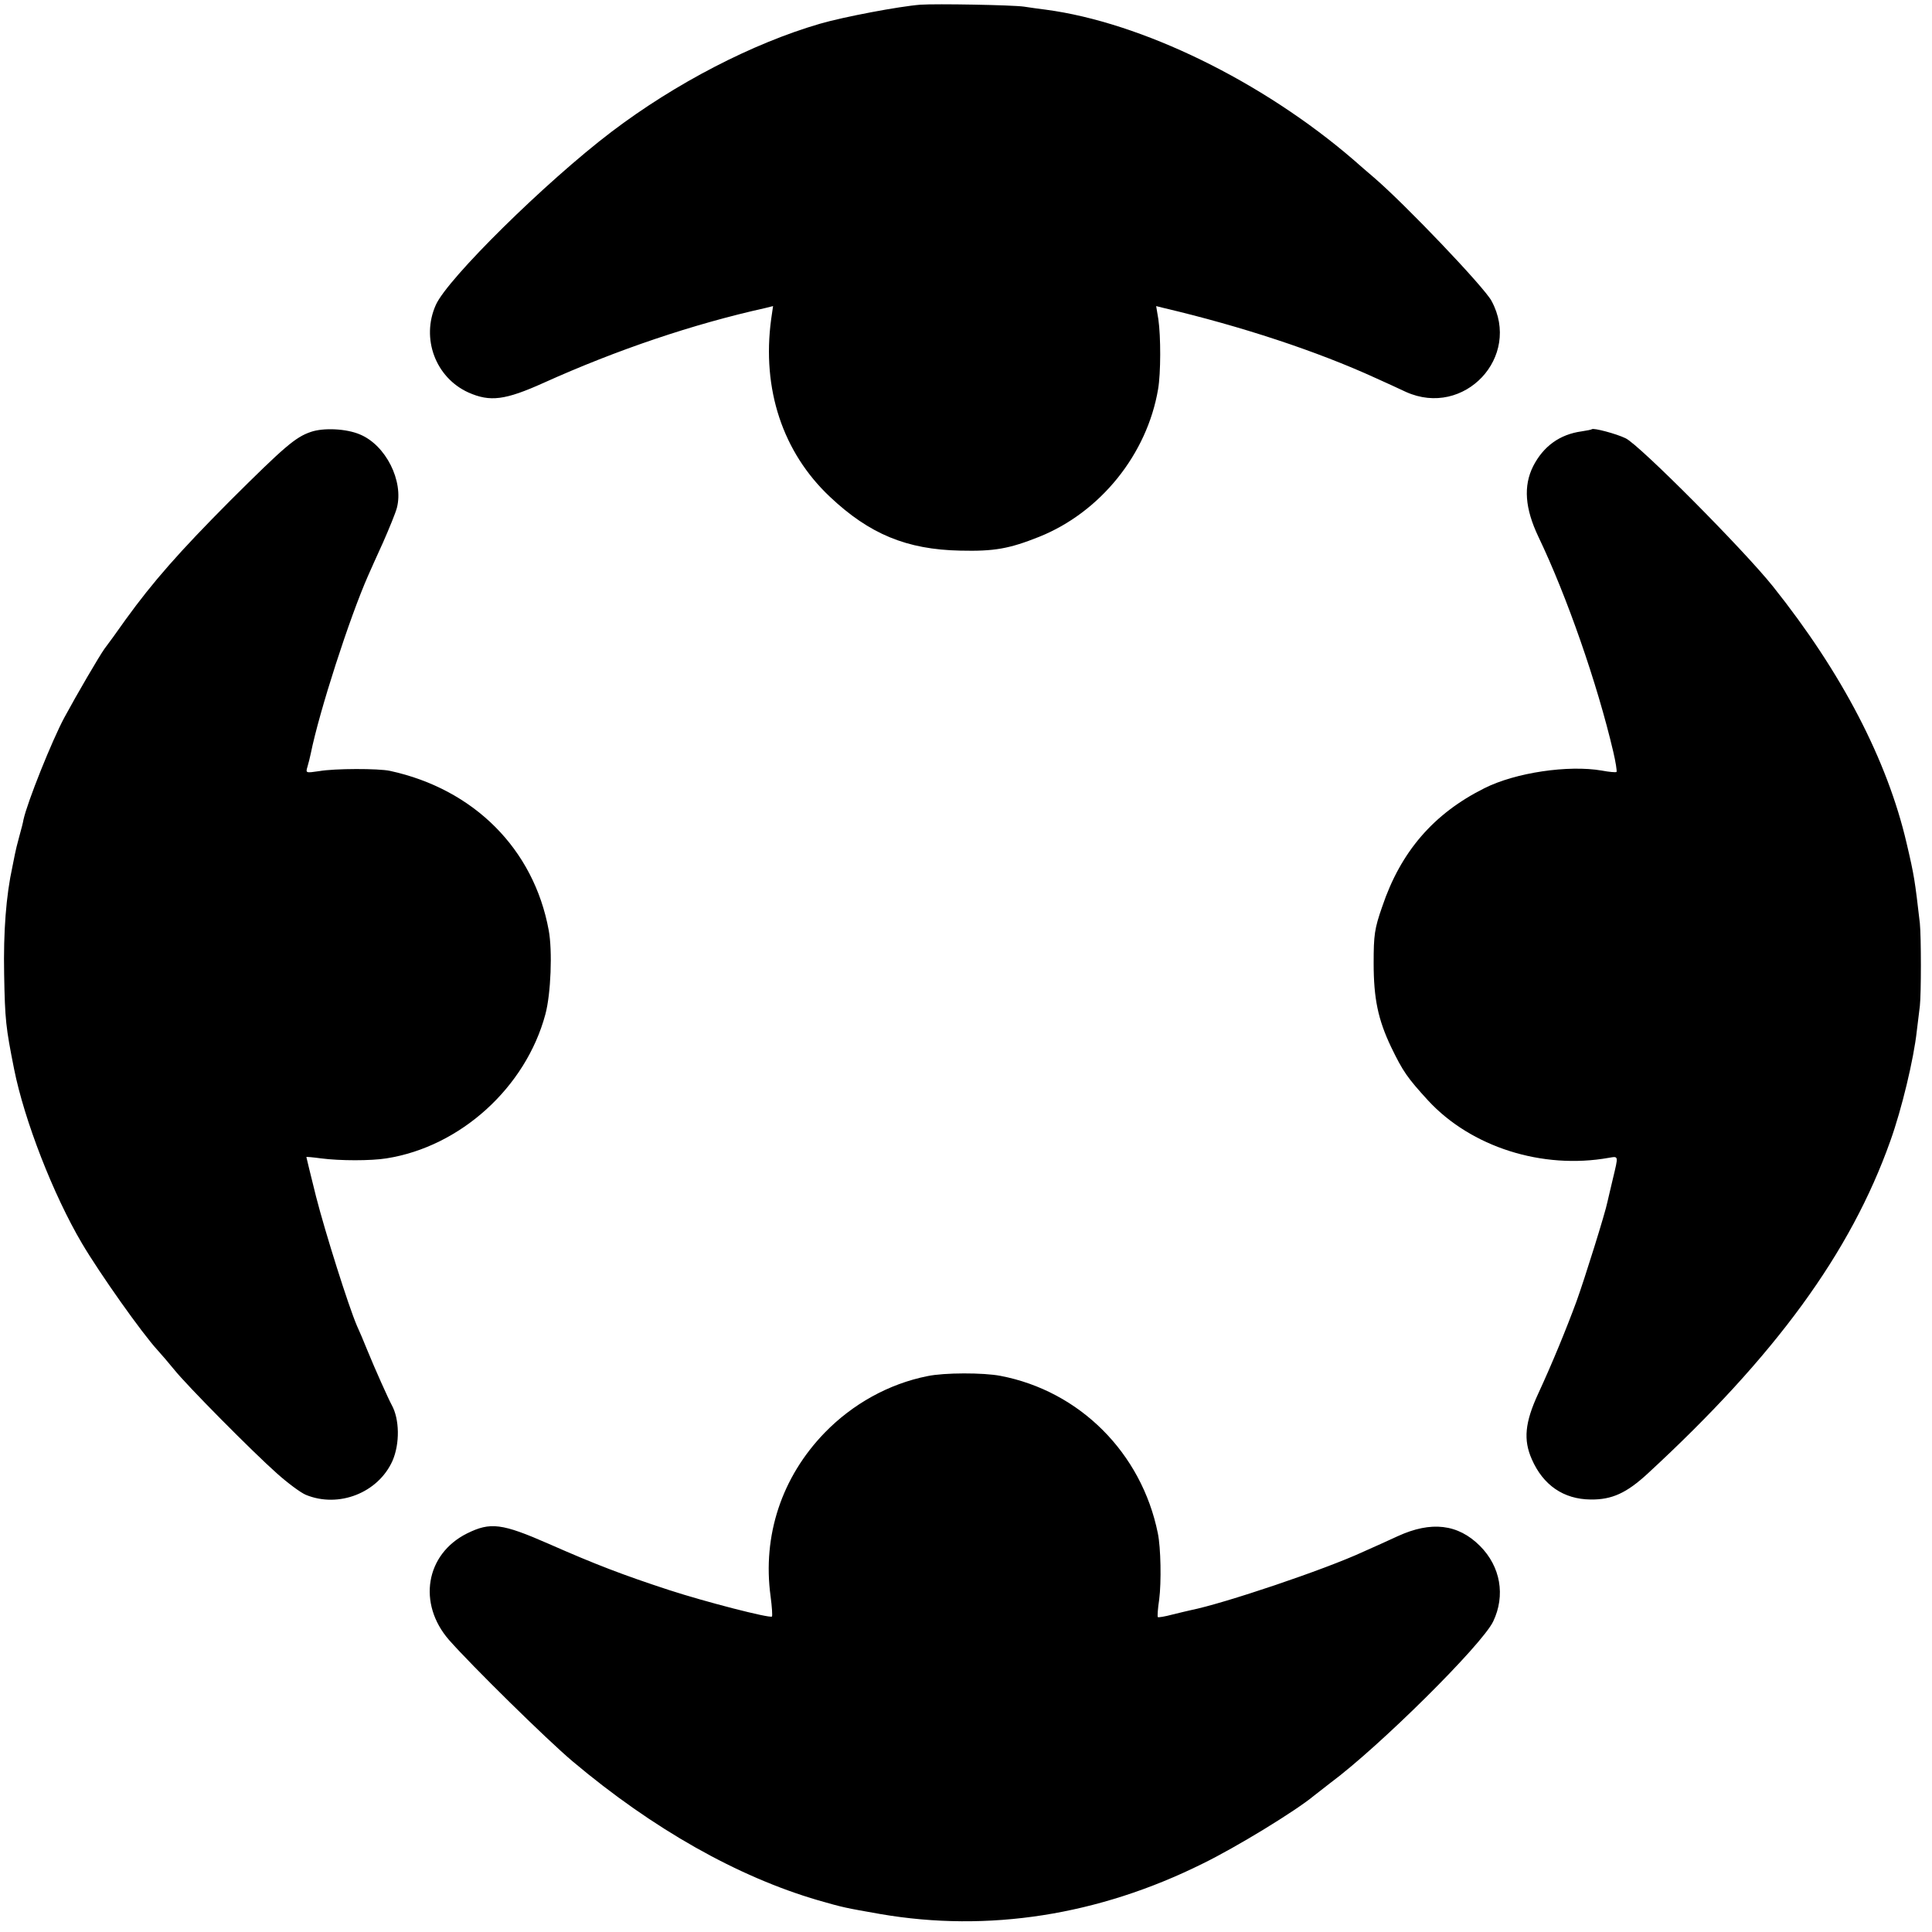
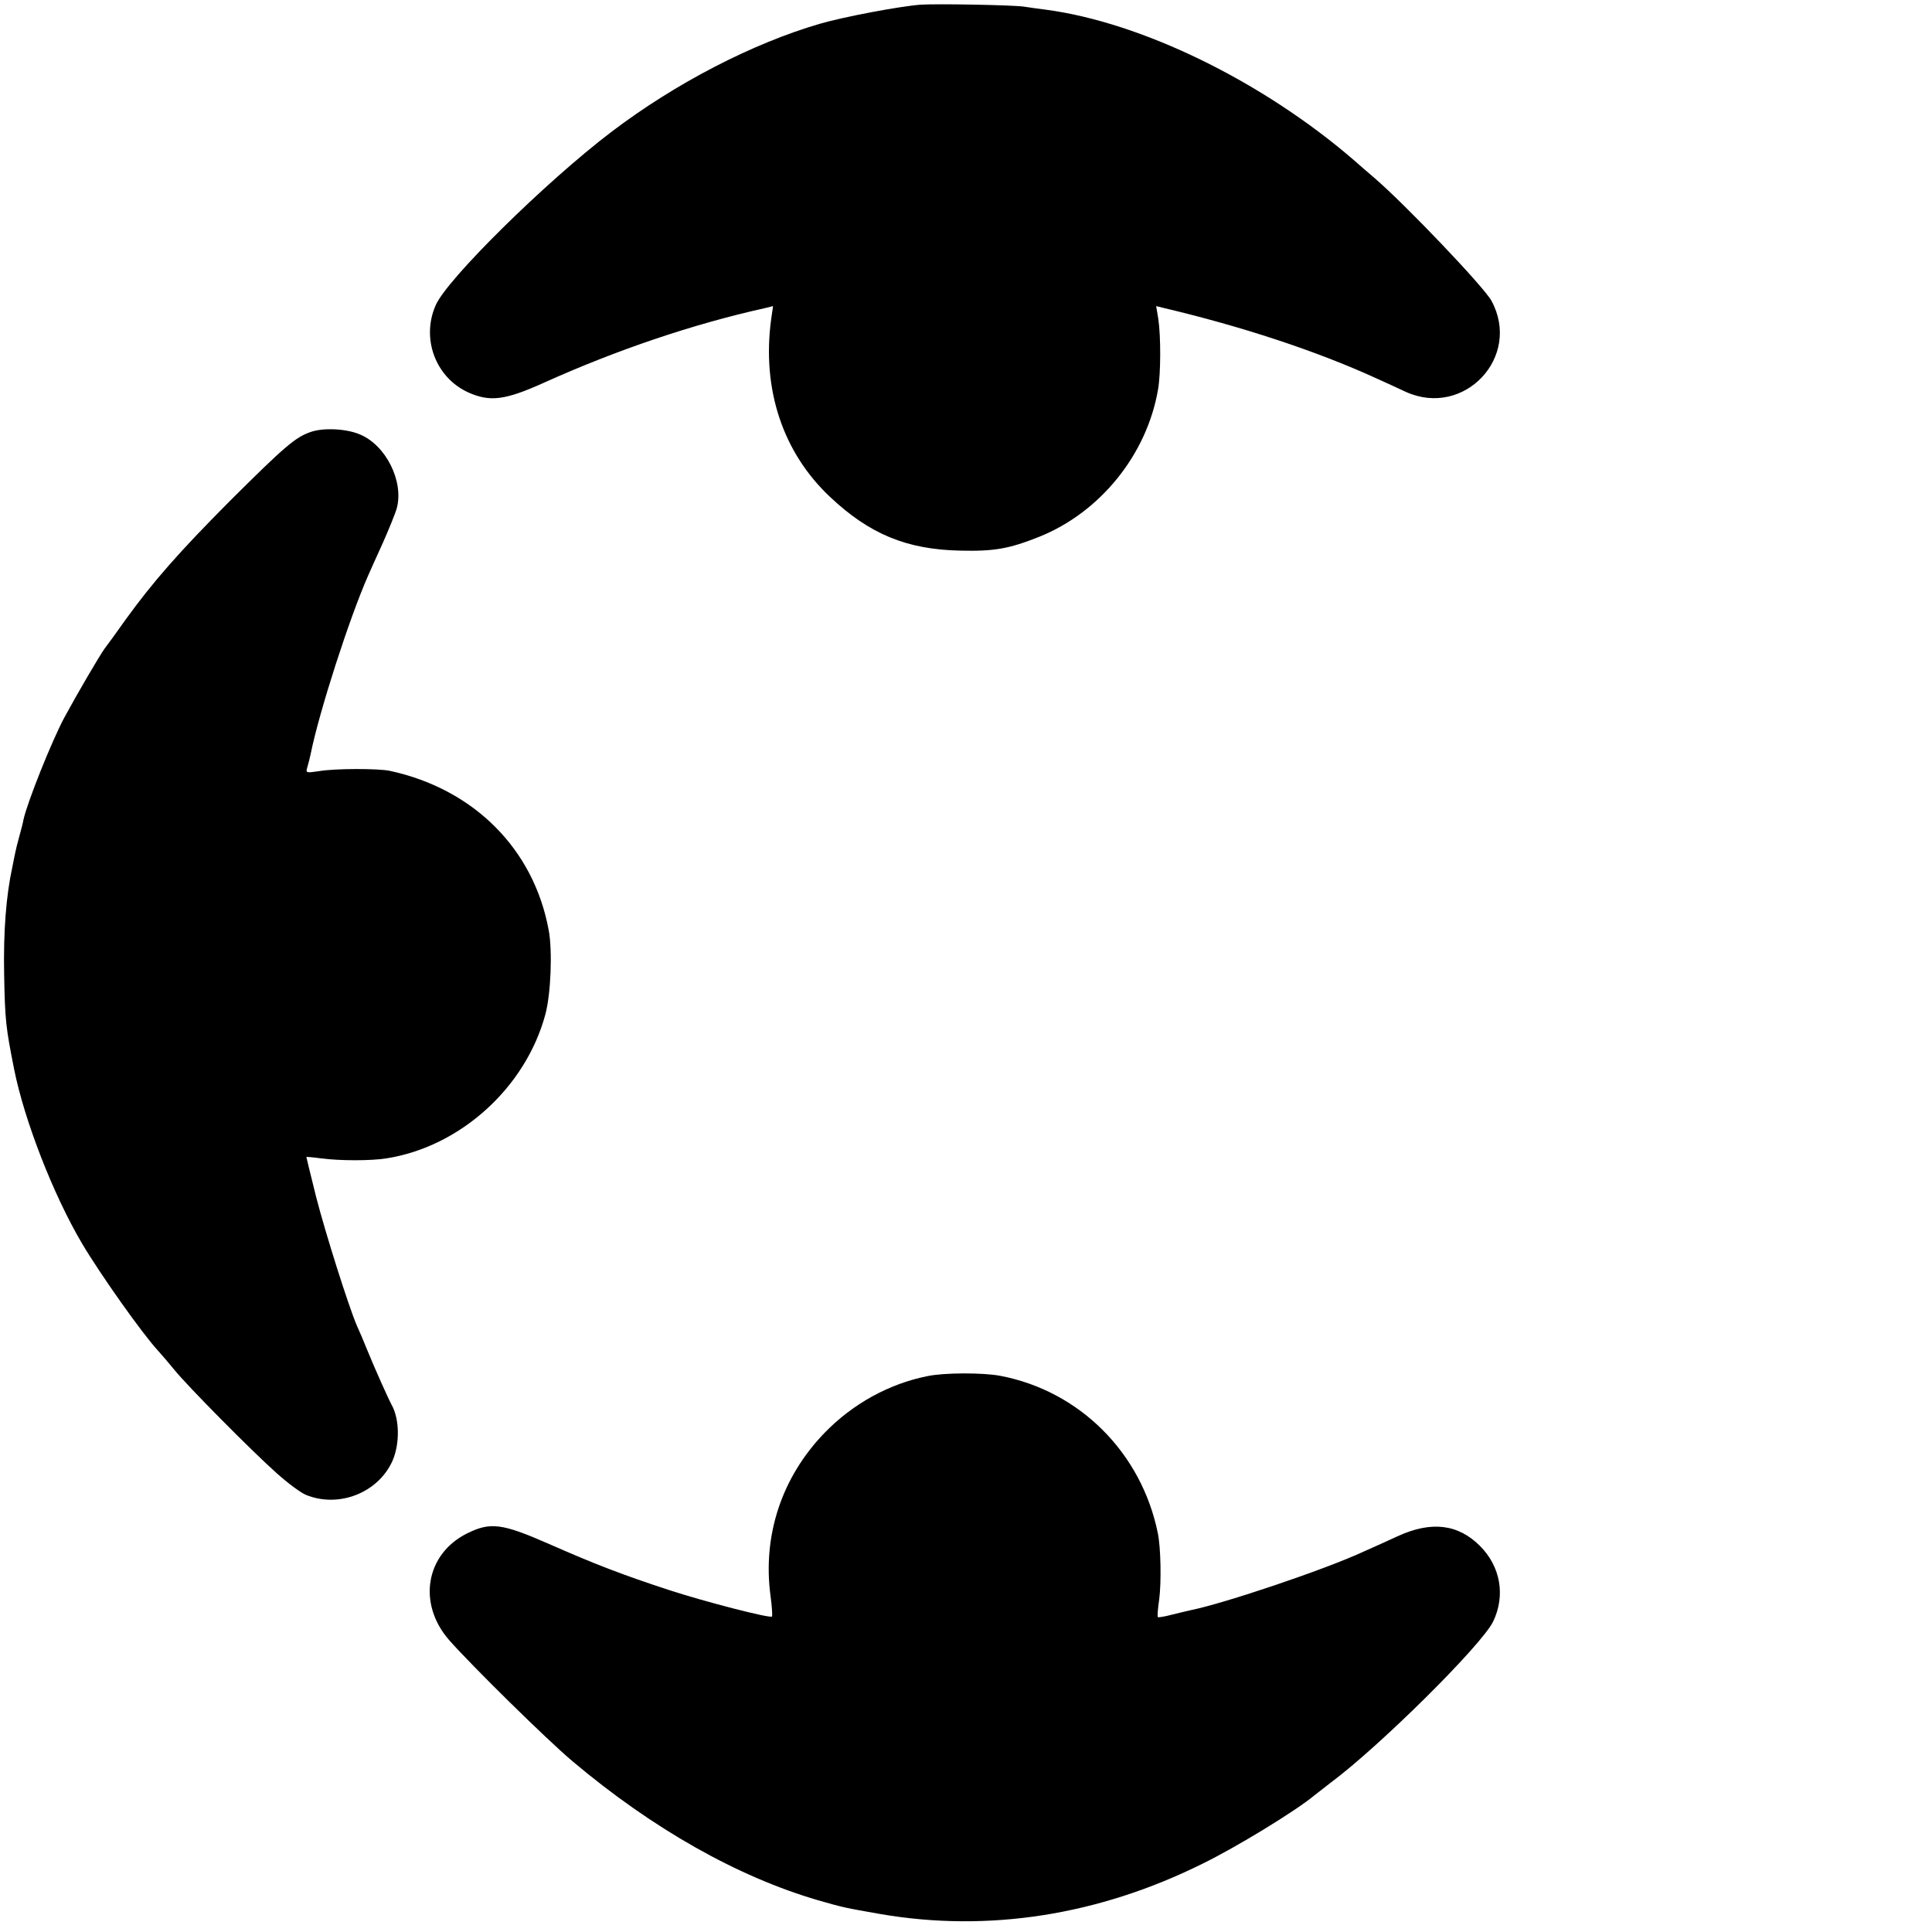
<svg xmlns="http://www.w3.org/2000/svg" version="1" width="933.333" height="933.333" viewBox="0 0 700 700">
-   <path d="M333.5 1.7c-7.7.6-27.8 4.4-36.4 6.9-24.4 7.1-52.3 21.5-75.6 39.2-23.8 18.1-59.4 53.2-63.6 62.7-5.4 12.1-.1 26.3 11.8 31.7 7.9 3.5 13.3 2.8 27.3-3.5 26.6-12 54.2-21.3 80.3-27.1l2.8-.7-.7 4.8c-3.4 25.3 4.2 48.2 21.3 64.3 14.3 13.5 27.8 19.1 47.2 19.5 12.4.3 17.8-.7 28.6-5 22.2-8.9 39.1-29.9 43.1-53.5 1-5.8 1-19.1.1-25.3l-.8-4.8 2.8.7c28 6.6 55.4 15.6 76.8 25.4 3.3 1.5 8.2 3.7 10.9 5 21.1 9.5 42-12.7 31-33-2.7-5-31.1-34.8-42.5-44.6-2.5-2.1-5.9-5.1-7.5-6.5-33.1-28.5-76.8-49.8-111.5-54.4-2.4-.3-6-.8-7.9-1.1-4.2-.6-31.8-1.1-37.5-.7zM112.6 156.5c-5.6 1.9-9.6 5.4-29.2 24.9-18.6 18.7-27.9 29.3-37.9 43.1-3.1 4.4-6.5 9.1-7.6 10.5-2 2.8-10 16.5-14.6 25-4.5 8.4-13.4 30.6-14.8 37-.1.8-.8 3.5-1.5 6s-1.4 5.4-1.6 6.5c-.2 1.1-.6 3.1-.9 4.5-2.3 10.5-3.3 23.6-3 39 .3 16.6.6 19.2 3.6 34.3 3.7 18.6 14.2 45.6 24.6 63.2 6.5 11 21.7 32.5 27.4 38.7 1.3 1.4 4 4.6 5.9 6.9 4.6 5.8 28.7 30.1 37.4 37.8 3.8 3.4 8.5 6.9 10.4 7.7 11.9 4.9 26.2-.7 31.4-12.3 2.7-6.2 2.6-15.1-.3-20.3-1.1-2-6.1-13.1-8.9-20-1.2-3-2.9-7-3.7-8.7-3-7-11.4-33.5-14.8-46.8-1.9-7.7-3.5-14.1-3.5-14.3 0-.1 2.4.1 5.3.5 6.9.9 18.1.9 23.7 0 26.8-4.2 50.5-25.7 57.6-52.2 2-7.4 2.6-23.1 1.2-30.5-5.4-29.4-27.1-51.1-57.5-57.7-4.1-.9-20.1-.9-25.7.1-4.8.7-4.9.7-4.2-1.6.4-1.3.9-3.4 1.2-4.8 3.1-15.3 14-49.1 20.8-64.5.7-1.7 3.2-7.1 5.4-12 2.2-5 4.5-10.6 5-12.5 2.5-9.7-4-22.7-13.4-26.6-4.9-2.1-13.2-2.5-17.8-.9zM576.8 155.5c-.2.2-1.9.5-3.8.8-7.9 1.1-13.8 5.4-17.5 12.6-3.6 7.2-3 15.3 1.9 25.6 10.3 21.5 21.3 53.1 27.1 77.8.9 3.8 1.4 7.1 1.2 7.4-.3.2-2.7 0-5.3-.5-12.1-2.1-31.3.7-42.6 6.4-18.4 9.2-30.3 23-37 42.9-2.8 8-3.1 10.3-3.1 20.5 0 12.8 1.6 20.4 6.3 30.3 4.3 8.9 5.9 11.2 13.4 19.4 15.6 16.9 41.4 25.1 65.5 20.8 3.6-.6 3.5-.9 1.5 7.5-.9 3.6-1.7 7.4-2 8.5-.7 3.7-8.3 28-11.2 36-3.8 10.3-8.9 22.7-13.9 33.5-4.8 10.4-5.4 16.7-2.3 23.7 4.1 9.4 11.5 14.5 21.3 14.6 7.7.1 13-2.3 20.7-9.4 46.3-42.7 73.5-80 87.9-120.5 4.1-11.4 8.5-29.7 9.6-39.9.4-3.3.9-7.4 1.1-9 .5-4.3.5-25.2 0-30-1.8-15.5-2-17.1-4.8-29-7-30.1-23.5-61.8-48.4-93-10.7-13.4-48.5-51.4-53.4-53.7-3.5-1.7-11.6-3.8-12.2-3.3zM336 498.6c-14 2.8-27.1 10.1-37.2 20.5-15.6 16.1-22.6 37.3-19.6 59.3.5 3.7.7 7 .5 7.3-.8.7-24.1-5.3-37.3-9.6-16.8-5.5-26.7-9.3-43.5-16.7-17.1-7.5-21.2-8-29.7-3.8-15 7.5-18 25.4-6.5 38.6 8.1 9.2 35.4 36.1 44.8 44 29.1 24.5 59.8 41.8 88.9 50.3 9.4 2.7 9.6 2.7 22.6 5 39 6.7 79 .5 116.8-18.3 12.1-5.9 33.7-19.1 40.3-24.6 1.4-1.1 4.1-3.2 5.9-4.6 17.8-13.2 54.9-50 59-58.5 4.5-9.4 2.7-19.9-4.8-27.4-7.9-7.9-17.6-9.1-29.8-3.5-3.2 1.5-8.8 4-12.4 5.6-14 6.5-50.6 18.8-62.6 21.2-1.1.2-4.1 1-6.7 1.6-2.6.7-5 1.1-5.2.9-.2-.3 0-3.1.5-6.4.8-6.2.6-18.7-.5-24-5.9-29.1-28.3-51.5-57-57-6.2-1.2-20.4-1.2-26.5.1z" />
+   <path d="M333.5 1.7c-7.7.6-27.8 4.4-36.4 6.9-24.4 7.1-52.3 21.5-75.6 39.2-23.8 18.1-59.4 53.2-63.6 62.7-5.4 12.1-.1 26.3 11.8 31.7 7.9 3.5 13.3 2.8 27.3-3.5 26.6-12 54.2-21.3 80.3-27.1l2.8-.7-.7 4.8c-3.4 25.3 4.2 48.2 21.3 64.3 14.3 13.5 27.8 19.1 47.2 19.5 12.4.3 17.8-.7 28.6-5 22.2-8.9 39.1-29.9 43.1-53.5 1-5.8 1-19.1.1-25.3l-.8-4.8 2.8.7c28 6.6 55.4 15.6 76.8 25.4 3.3 1.5 8.2 3.7 10.9 5 21.1 9.5 42-12.7 31-33-2.7-5-31.1-34.8-42.5-44.6-2.5-2.1-5.9-5.1-7.5-6.5-33.1-28.5-76.8-49.8-111.5-54.4-2.4-.3-6-.8-7.9-1.1-4.2-.6-31.8-1.1-37.5-.7zM112.6 156.5c-5.6 1.9-9.6 5.4-29.2 24.9-18.6 18.7-27.9 29.3-37.9 43.1-3.1 4.4-6.5 9.1-7.6 10.5-2 2.8-10 16.5-14.6 25-4.5 8.4-13.4 30.6-14.8 37-.1.8-.8 3.5-1.5 6s-1.4 5.4-1.6 6.5c-.2 1.1-.6 3.1-.9 4.5-2.3 10.5-3.3 23.6-3 39 .3 16.6.6 19.2 3.6 34.3 3.7 18.6 14.2 45.6 24.6 63.2 6.5 11 21.7 32.5 27.4 38.7 1.3 1.4 4 4.6 5.9 6.9 4.6 5.8 28.7 30.1 37.4 37.8 3.8 3.4 8.5 6.9 10.4 7.7 11.9 4.9 26.2-.7 31.4-12.3 2.7-6.2 2.6-15.1-.3-20.3-1.1-2-6.1-13.1-8.9-20-1.2-3-2.9-7-3.7-8.7-3-7-11.4-33.5-14.8-46.8-1.9-7.7-3.5-14.1-3.5-14.3 0-.1 2.4.1 5.3.5 6.9.9 18.1.9 23.7 0 26.8-4.2 50.5-25.7 57.6-52.2 2-7.4 2.6-23.1 1.2-30.5-5.4-29.4-27.1-51.1-57.5-57.7-4.1-.9-20.1-.9-25.7.1-4.8.7-4.9.7-4.2-1.6.4-1.3.9-3.4 1.2-4.8 3.1-15.3 14-49.1 20.8-64.5.7-1.7 3.2-7.1 5.4-12 2.2-5 4.5-10.6 5-12.5 2.5-9.7-4-22.7-13.4-26.6-4.9-2.1-13.2-2.5-17.8-.9zM576.8 155.5zM336 498.6c-14 2.8-27.1 10.1-37.2 20.5-15.6 16.1-22.6 37.3-19.6 59.3.5 3.7.7 7 .5 7.3-.8.7-24.1-5.3-37.3-9.6-16.8-5.5-26.7-9.3-43.5-16.7-17.1-7.5-21.2-8-29.7-3.8-15 7.5-18 25.4-6.5 38.6 8.1 9.2 35.4 36.1 44.8 44 29.1 24.5 59.8 41.8 88.9 50.3 9.4 2.7 9.6 2.7 22.6 5 39 6.7 79 .5 116.8-18.3 12.1-5.9 33.7-19.1 40.3-24.6 1.4-1.1 4.1-3.2 5.9-4.6 17.8-13.2 54.9-50 59-58.5 4.5-9.4 2.7-19.9-4.8-27.4-7.9-7.9-17.6-9.1-29.8-3.5-3.2 1.5-8.8 4-12.4 5.6-14 6.5-50.6 18.8-62.6 21.2-1.1.2-4.1 1-6.7 1.6-2.6.7-5 1.1-5.2.9-.2-.3 0-3.1.5-6.4.8-6.2.6-18.7-.5-24-5.9-29.1-28.3-51.5-57-57-6.2-1.2-20.4-1.2-26.5.1z" />
</svg>